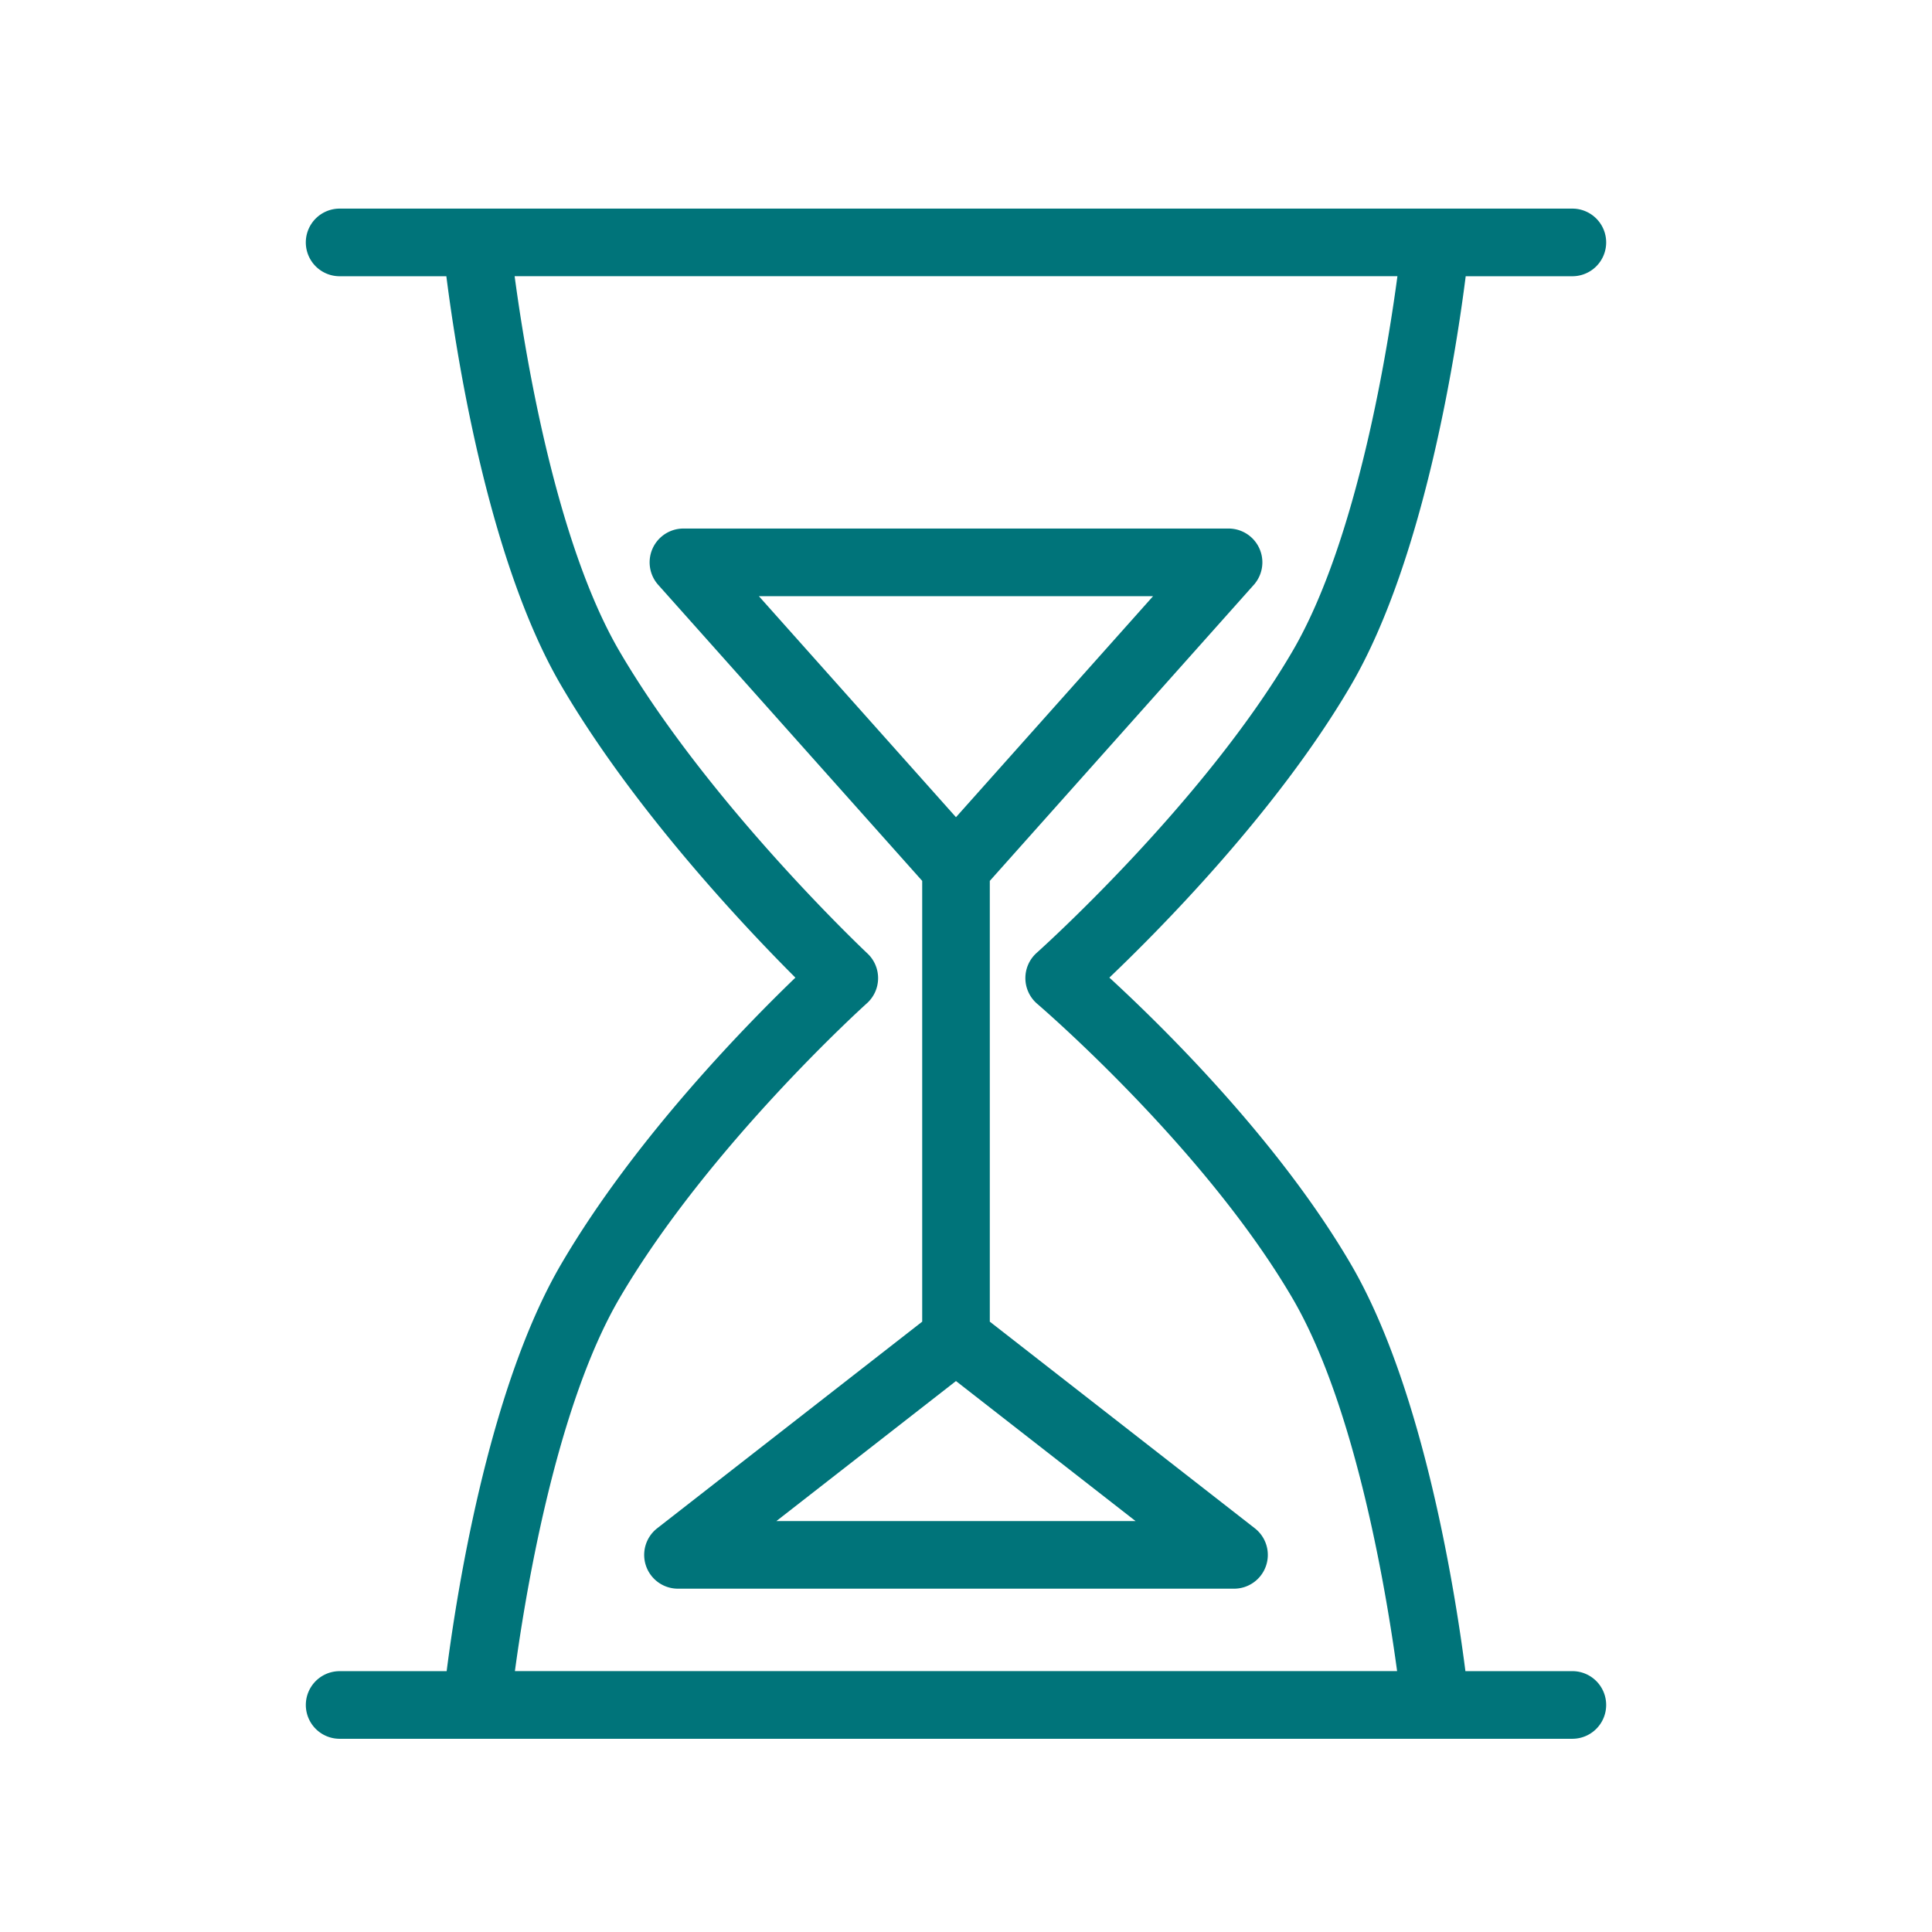
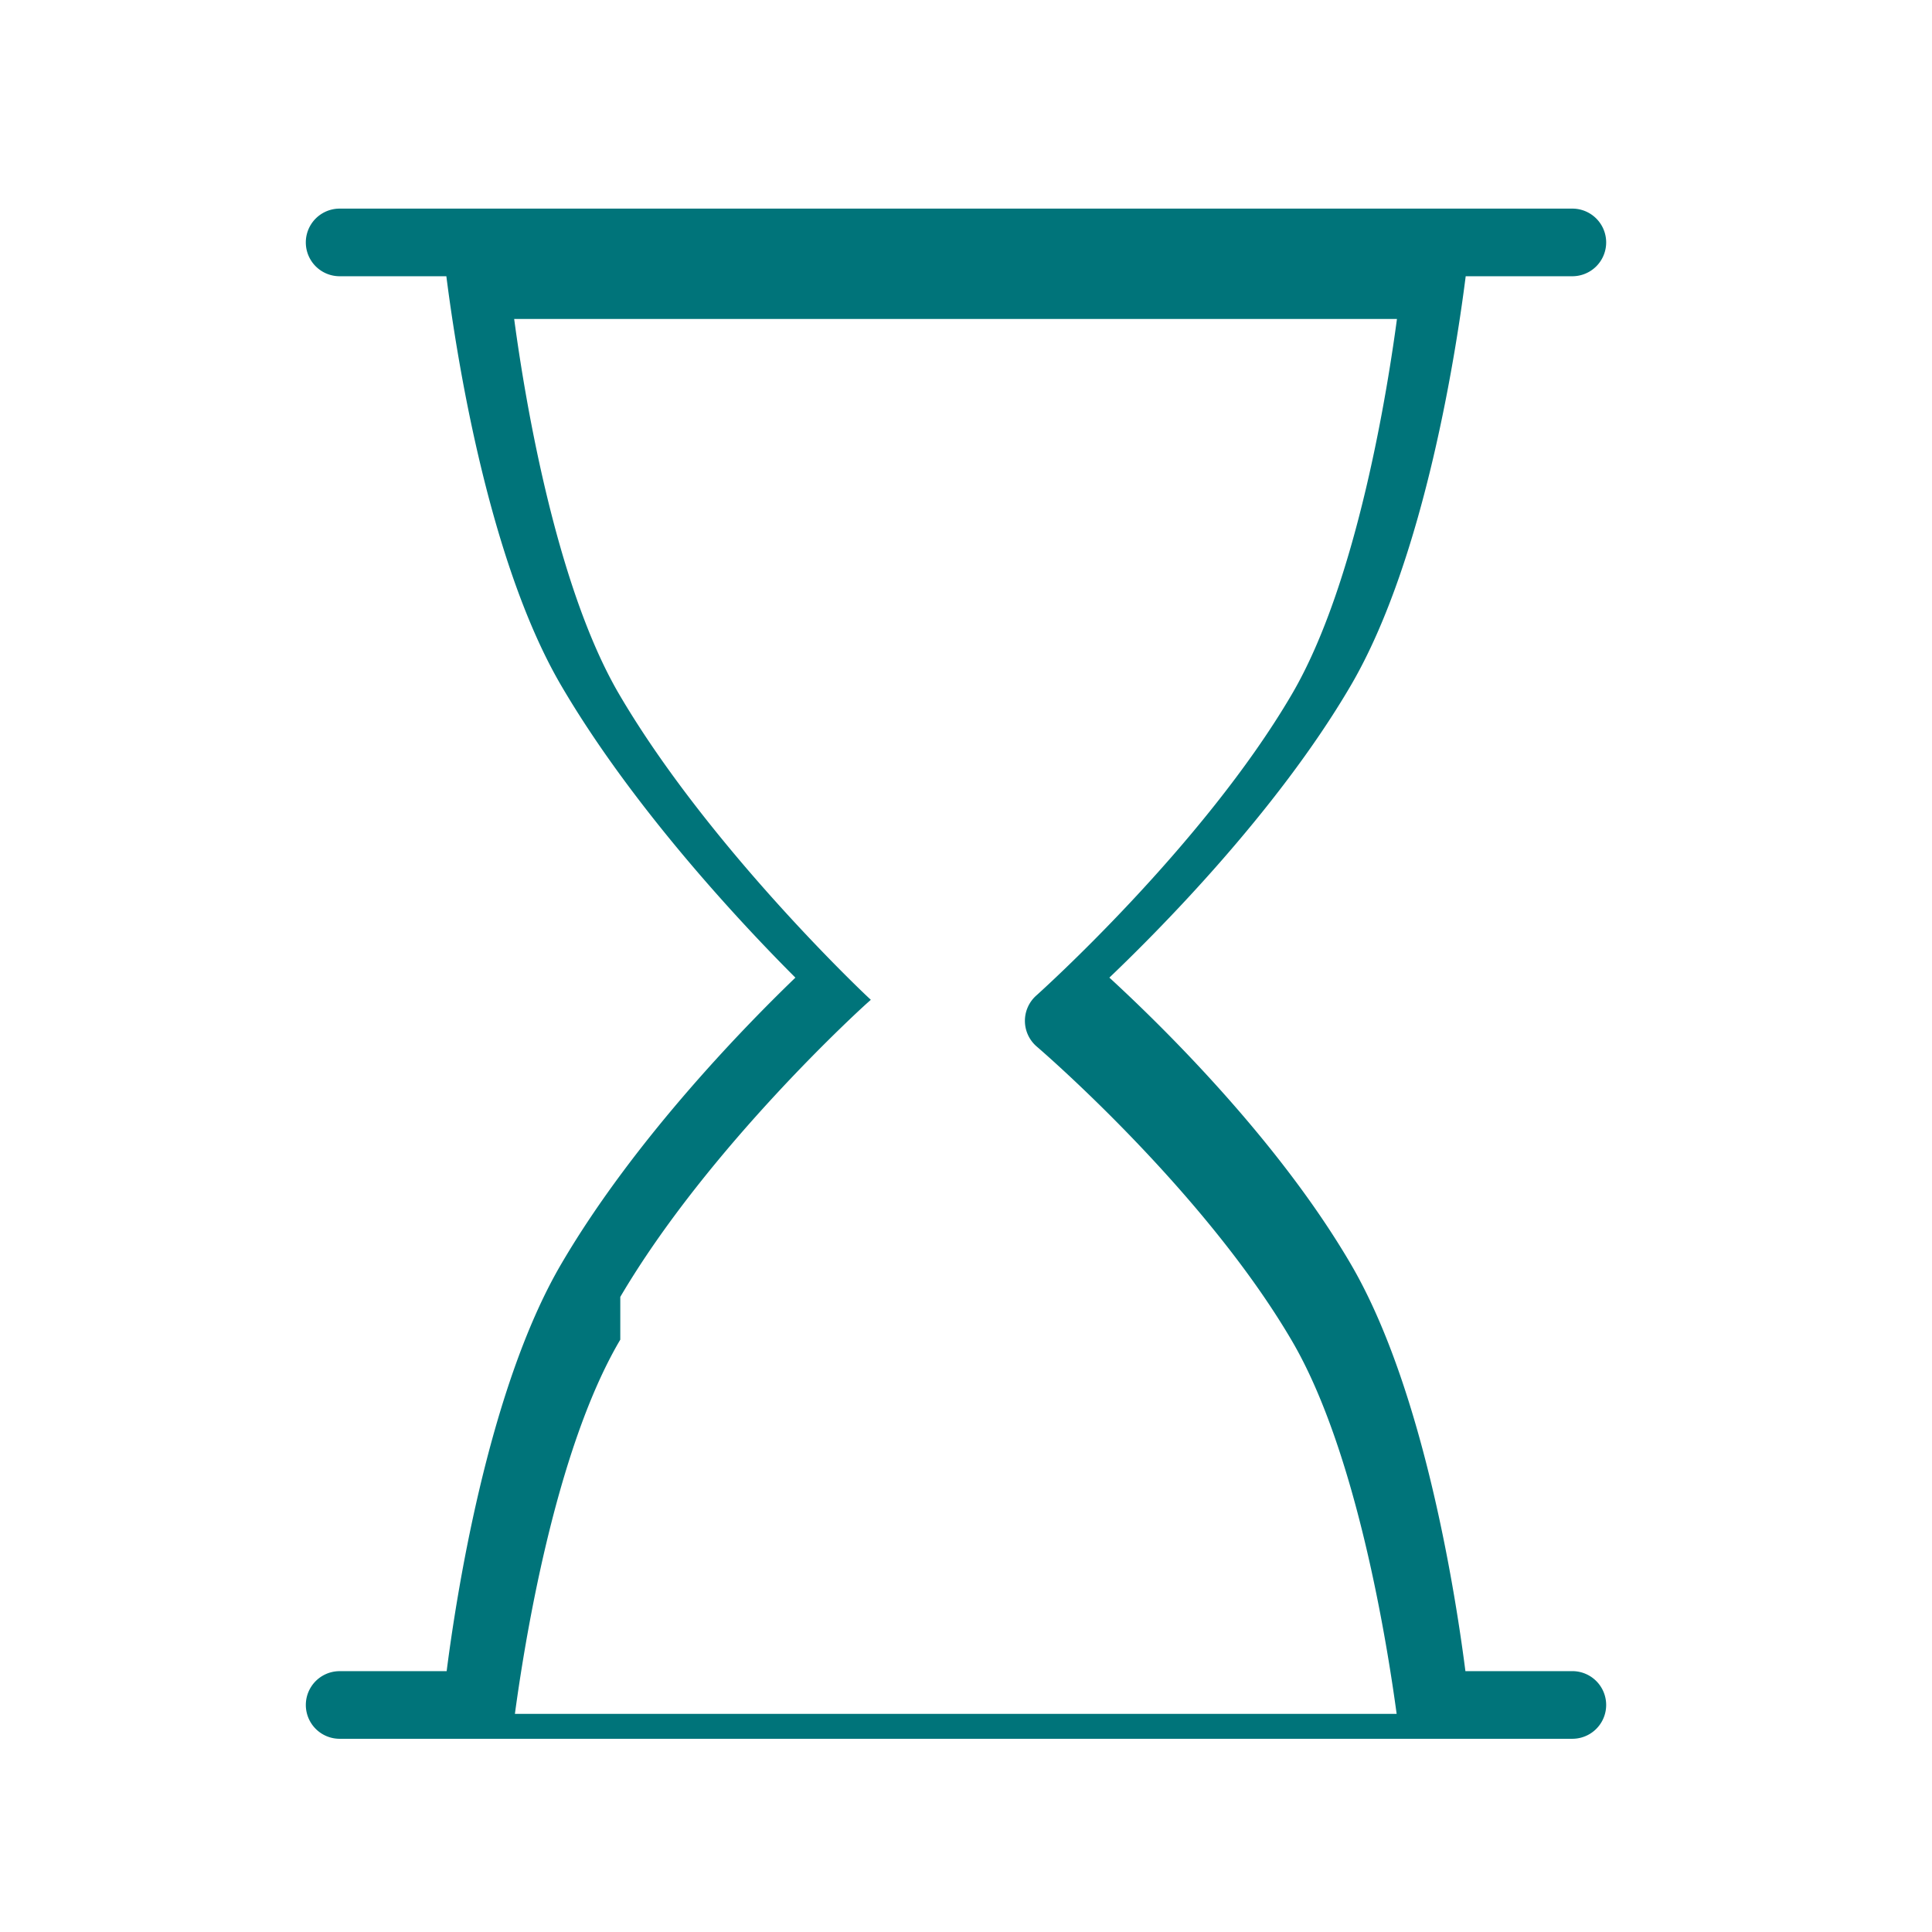
<svg xmlns="http://www.w3.org/2000/svg" viewBox="0 0 100 100" fill-rule="evenodd">
  <g class="t-group-origins">
-     <path d="M81.384 86.748h-5.755c-.477-3.809-2.12-14.695-5.934-21.204-3.835-6.551-9.995-12.525-12.64-14.939 2.627-2.491 8.8-8.679 12.64-15.239 3.851-6.573 5.49-17.614 5.949-21.318h5.741a1.5 1.5 0 0 0 0-3H17.579a1.5 1.5 0 1 0 0 3h5.745c.459 3.705 2.094 14.746 5.944 21.318 3.847 6.57 9.772 12.769 12.259 15.24-2.504 2.395-8.417 8.379-12.258 14.938-3.814 6.509-5.453 17.396-5.93 21.205H17.58a1.5 1.5 0 0 0 0 3h63.805a1.5 1.5 0 1 0-.001-3.001zM31.856 67.06c4.634-7.911 12.765-15.242 12.847-15.315a1.503 1.503 0 0 0 .024-2.212c-.082-.077-8.222-7.743-12.871-15.684-3.411-5.823-5.002-15.964-5.504-19.802h46.264c-.502 3.836-2.094 13.973-5.51 19.802-4.631 7.913-13.195 15.581-13.281 15.657a1.502 1.502 0 0 0 .025 2.263c.085.073 8.634 7.396 13.257 15.29 3.378 5.767 4.974 15.767 5.493 19.688H26.366c.517-3.918 2.108-13.914 5.49-19.687z" stroke-width="0.5" stroke="#00747a" fill="#00747a" stroke-width-old="0" />
-     <path d="M50.982 68.531V45.499l13.727-15.393a1.5 1.5 0 0 0-1.119-2.499H35.375a1.5 1.5 0 0 0-1.119 2.499l13.727 15.393v23.032l-13.81 10.767a1.498 1.498 0 0 0 .922 2.682H63.87a1.498 1.498 0 0 0 .922-2.682l-13.81-10.767zm9.259-37.923-10.76 12.066-10.76-12.066h21.52zM39.457 78.981l10.024-7.815 10.024 7.815H39.457z" stroke-width="0.5" stroke="#00747a" fill="#00747a" stroke-width-old="0" />
+     <path d="M81.384 86.748h-5.755c-.477-3.809-2.12-14.695-5.934-21.204-3.835-6.551-9.995-12.525-12.64-14.939 2.627-2.491 8.8-8.679 12.64-15.239 3.851-6.573 5.49-17.614 5.949-21.318h5.741a1.5 1.5 0 0 0 0-3H17.579a1.5 1.5 0 1 0 0 3h5.745c.459 3.705 2.094 14.746 5.944 21.318 3.847 6.57 9.772 12.769 12.259 15.24-2.504 2.395-8.417 8.379-12.258 14.938-3.814 6.509-5.453 17.396-5.93 21.205H17.58a1.5 1.5 0 0 0 0 3h63.805a1.5 1.5 0 1 0-.001-3.001zM31.856 67.06c4.634-7.911 12.765-15.242 12.847-15.315c-.082-.077-8.222-7.743-12.871-15.684-3.411-5.823-5.002-15.964-5.504-19.802h46.264c-.502 3.836-2.094 13.973-5.51 19.802-4.631 7.913-13.195 15.581-13.281 15.657a1.502 1.502 0 0 0 .025 2.263c.085.073 8.634 7.396 13.257 15.29 3.378 5.767 4.974 15.767 5.493 19.688H26.366c.517-3.918 2.108-13.914 5.49-19.687z" stroke-width="0.5" stroke="#00747a" fill="#00747a" stroke-width-old="0" />
  </g>
</svg>